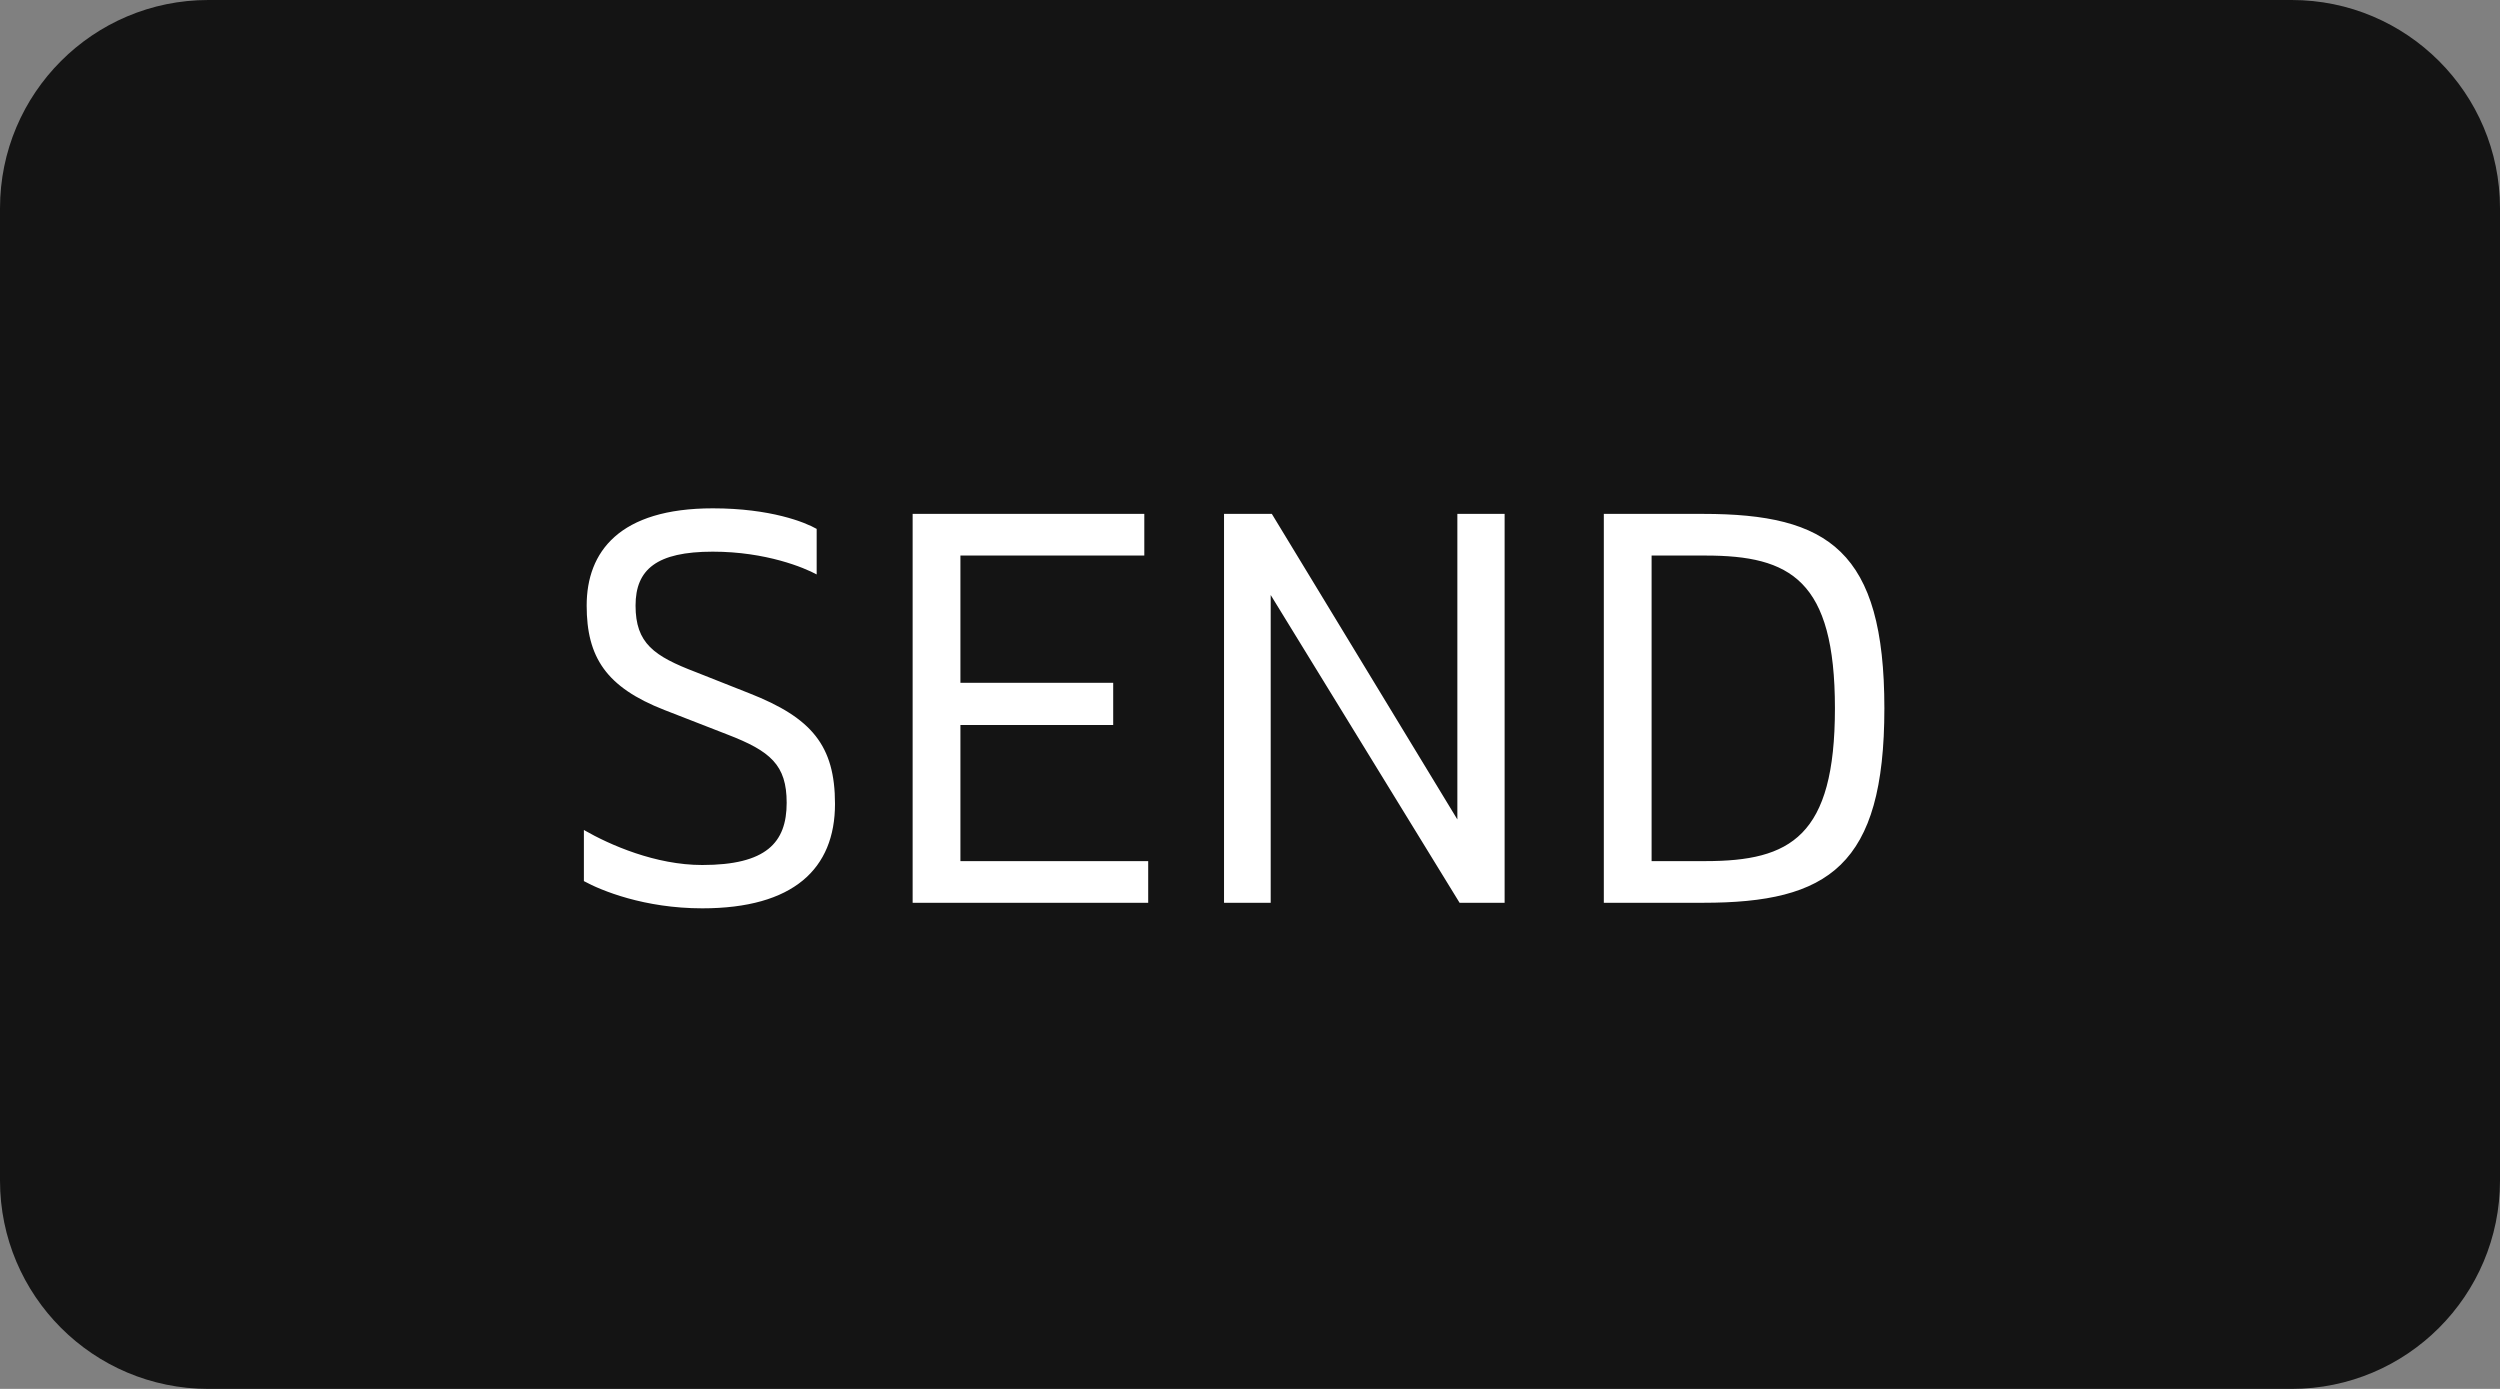
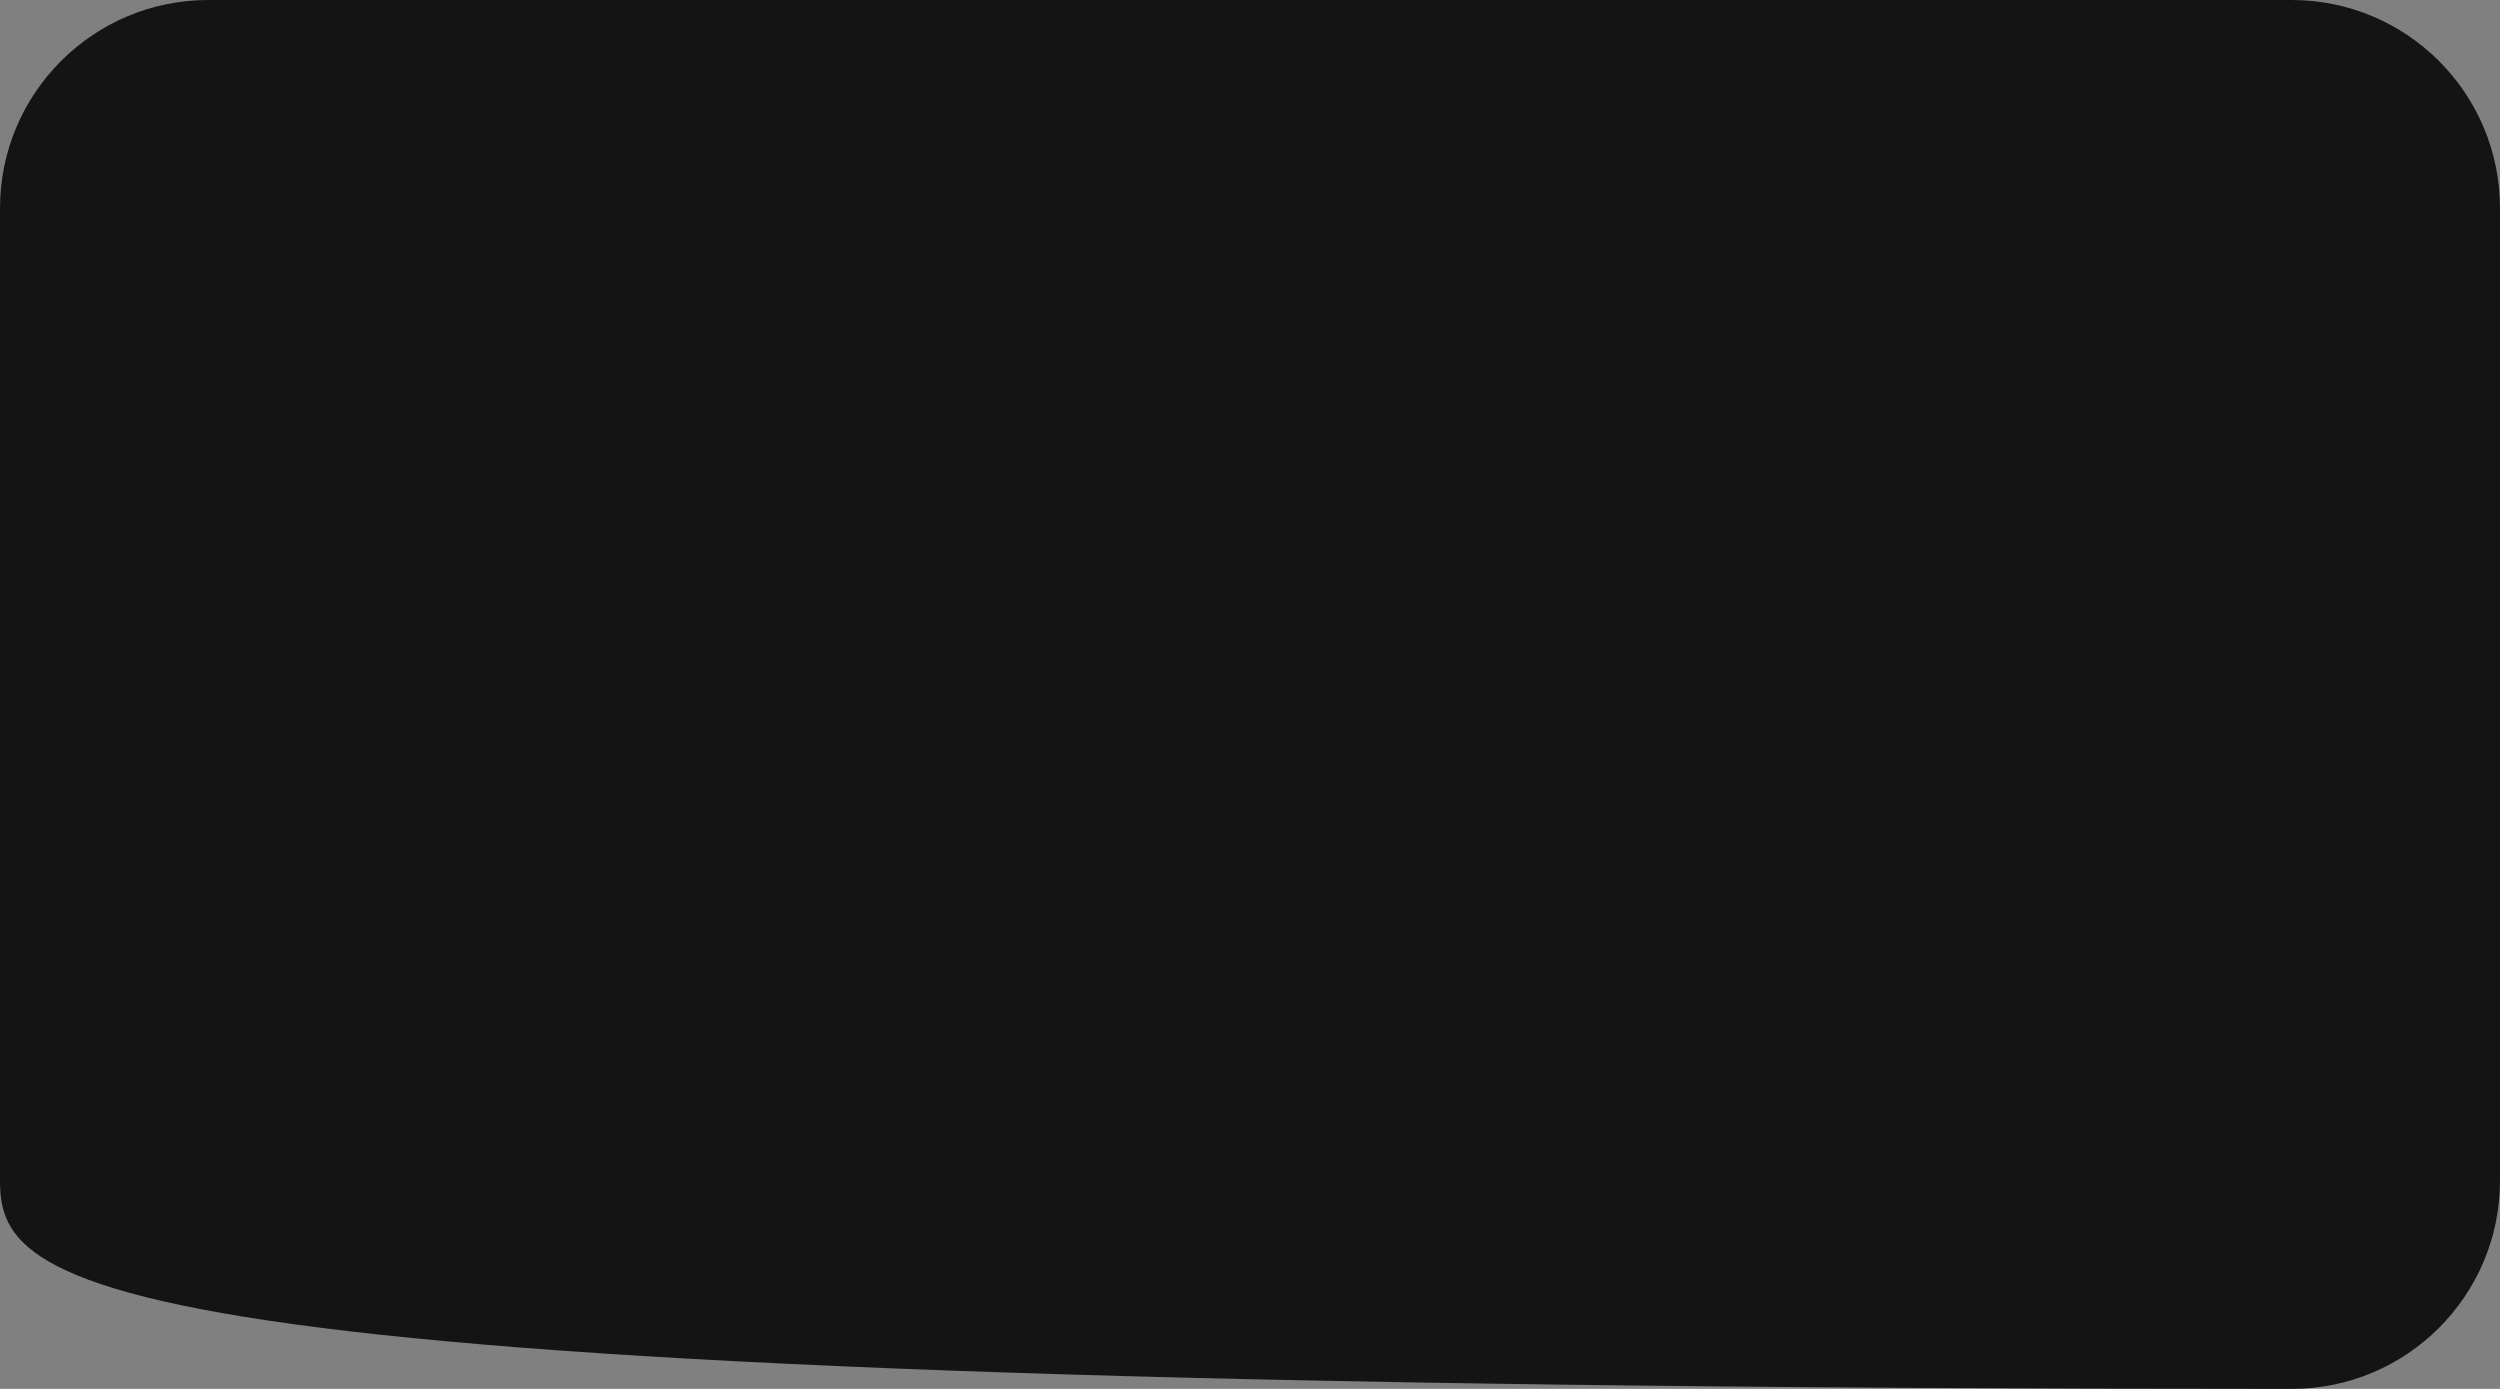
<svg xmlns="http://www.w3.org/2000/svg" width="72" height="40" viewBox="0 0 72 40" fill="none">
  <rect x="0" y="0" width="72" height="40" fill="#808080" stroke="none" />
-   <path d="M0 6C0 2.686 2.686 0 6 0H66C69.314 0 72 2.686 72 6V34C72 37.314 69.314 40 66 40H6C2.686 40 0 37.314 0 34V6Z" fill="#141414" />
-   <path d="M20.224 26.16C18.56 26.16 17.312 25.648 16.816 25.376V23.904C17.568 24.336 18.88 24.912 20.224 24.912C22.064 24.912 22.656 24.272 22.656 23.12C22.656 22.032 22.192 21.632 20.944 21.152L19.136 20.448C17.456 19.792 16.896 18.928 16.896 17.44C16.896 15.888 17.84 14.64 20.528 14.64C22.192 14.64 23.184 15.04 23.52 15.232V16.544C23.168 16.352 22.064 15.888 20.528 15.888C18.912 15.888 18.304 16.4 18.304 17.44C18.304 18.528 18.832 18.896 20.048 19.36L21.584 19.968C23.376 20.672 24.048 21.472 24.048 23.152C24.048 25.024 22.848 26.16 20.224 26.16ZM32.06 20.88H27.66V24.8H33.068V26H26.284V14.8H32.956V16H27.66V19.664H32.06V20.88ZM41.972 23.6V14.8H43.333V26H42.036L36.596 17.136V26H35.252V14.8H36.629L41.972 23.6ZM49.054 14.8C52.654 14.8 54.27 15.856 54.27 20.4C54.27 24.944 52.654 26 49.054 26H46.19V14.8H49.054ZM47.566 24.8H49.118C51.566 24.8 52.846 24.096 52.846 20.4C52.846 16.704 51.566 16 49.118 16H47.566V24.8Z" fill="white" />
+   <path d="M0 6C0 2.686 2.686 0 6 0H66C69.314 0 72 2.686 72 6V34C72 37.314 69.314 40 66 40C2.686 40 0 37.314 0 34V6Z" fill="#141414" />
</svg>